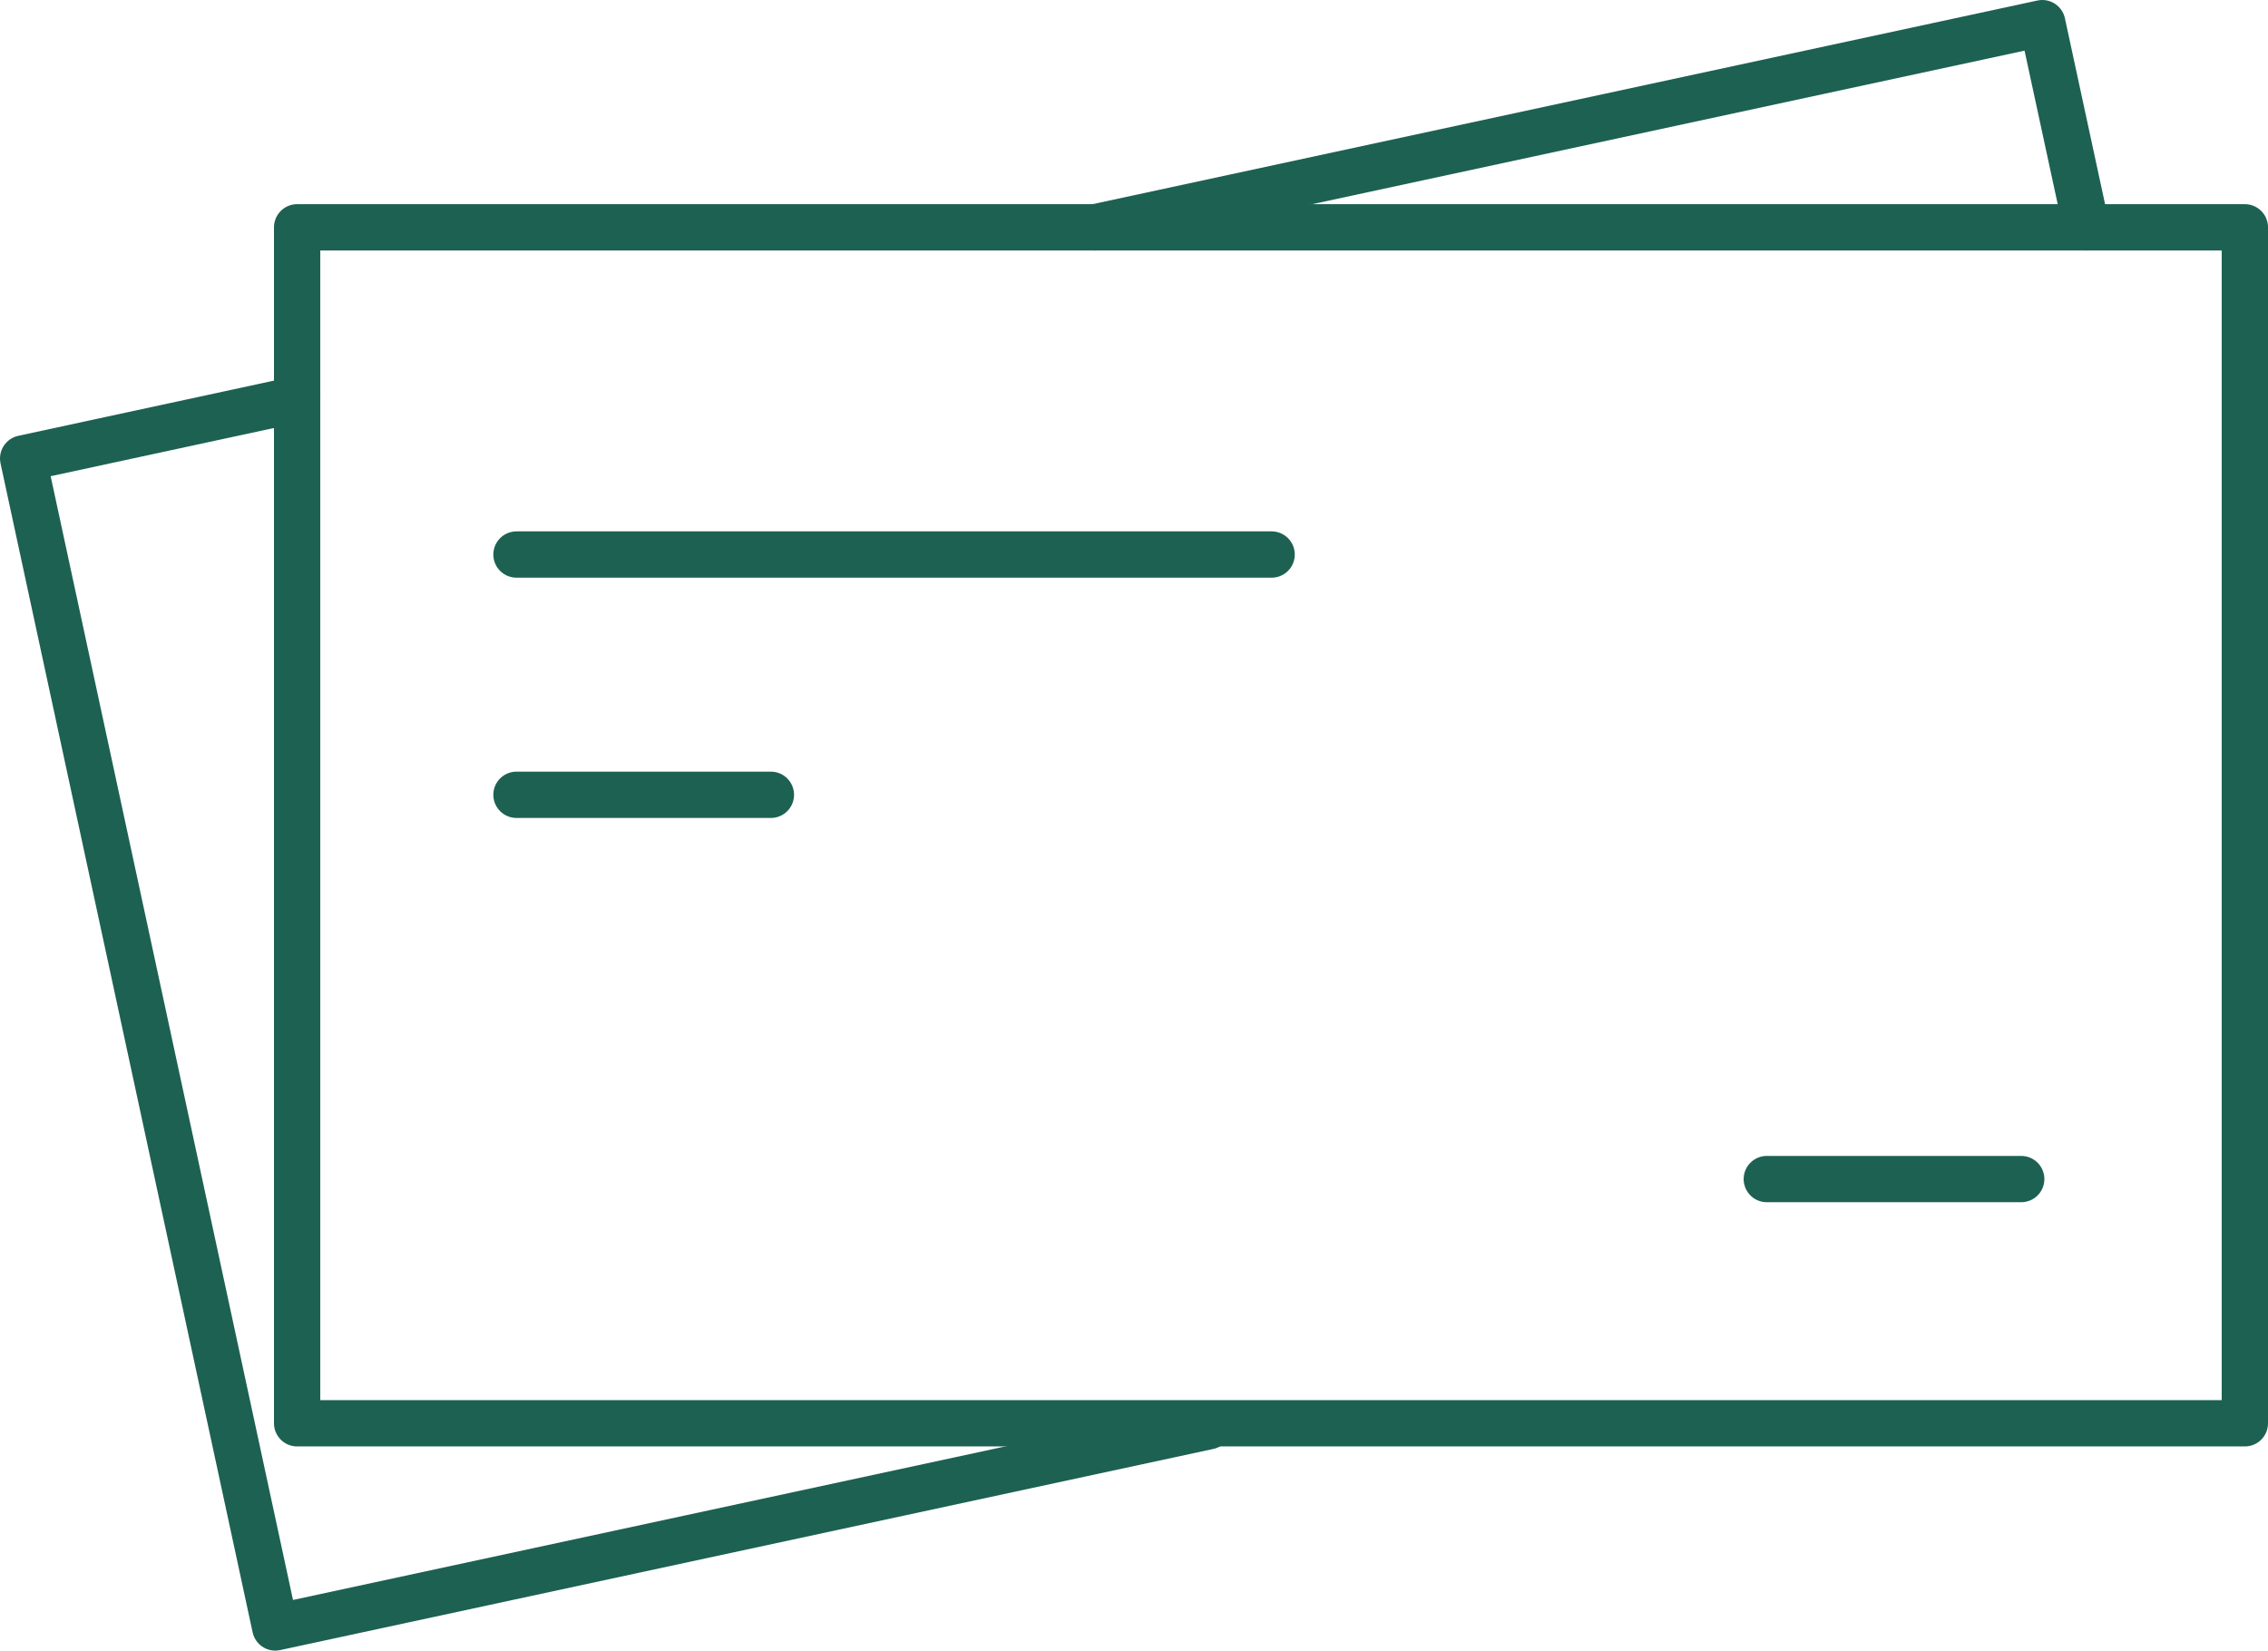
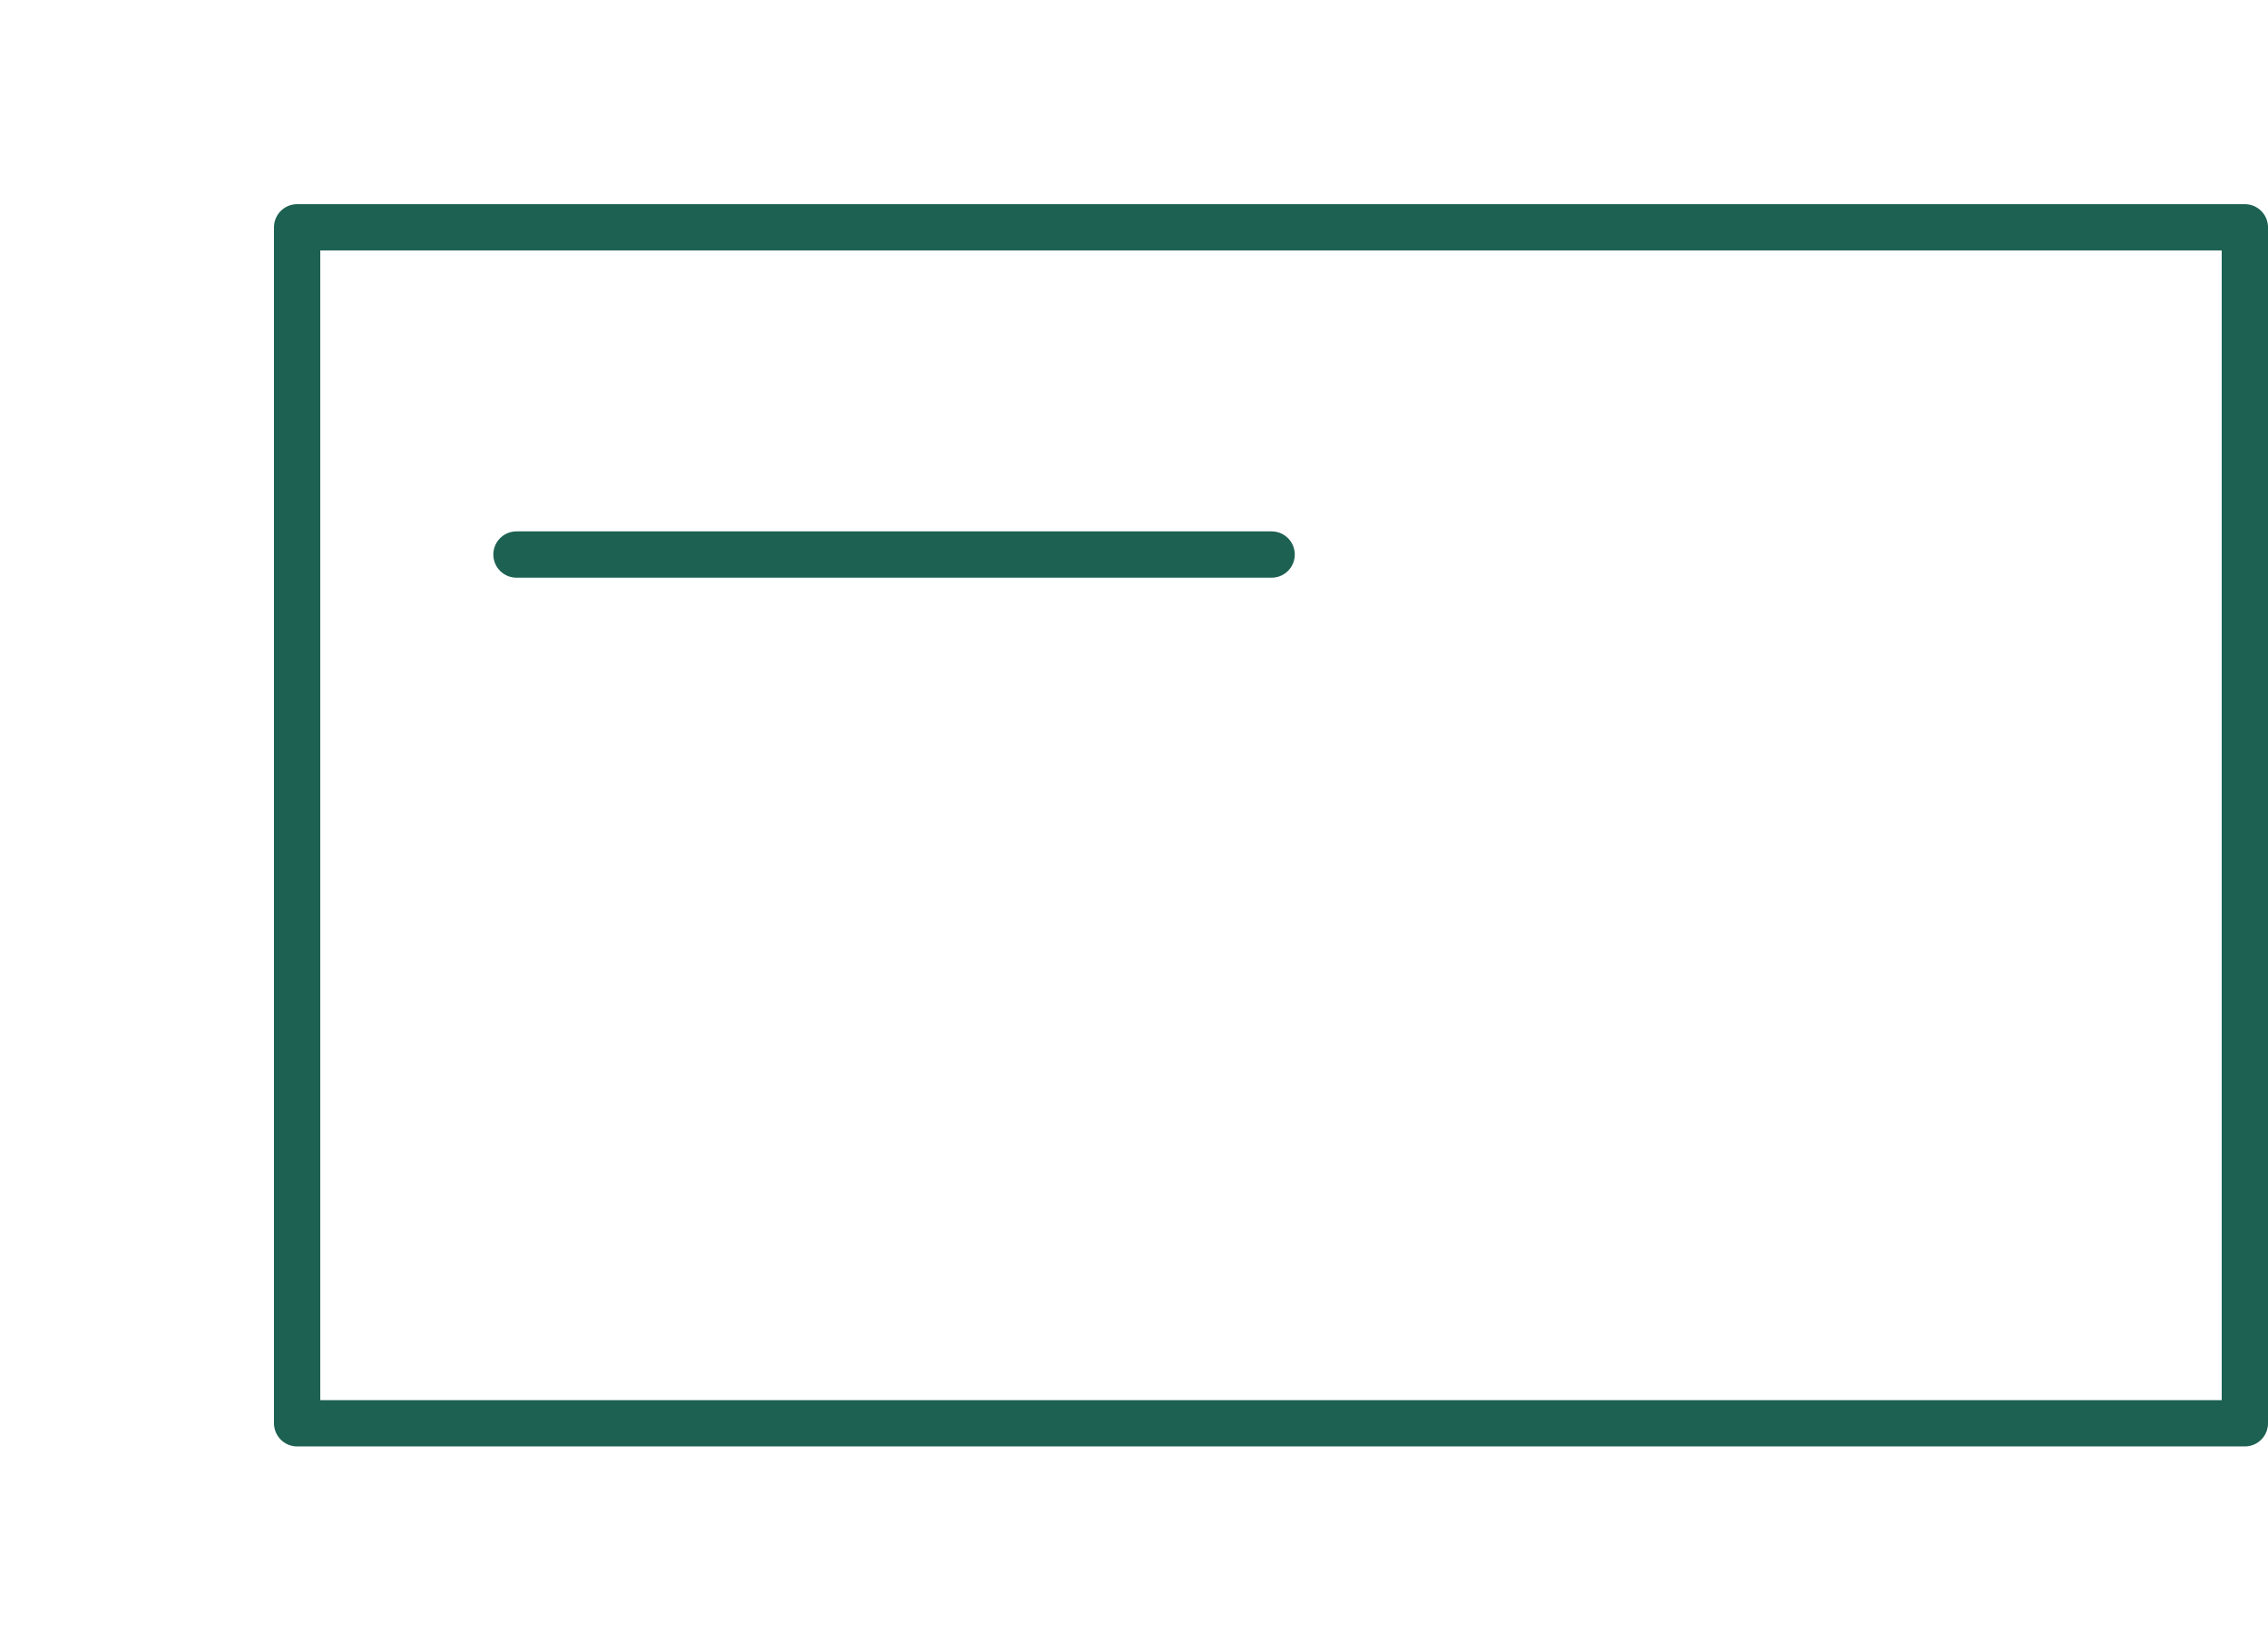
<svg xmlns="http://www.w3.org/2000/svg" id="Capa_2" viewBox="0 0 195.94 142.61">
  <defs>
    <style>.cls-1{fill:none;stroke:#1D6152;stroke-linecap:round;stroke-linejoin:round;stroke-width:4px;}</style>
  </defs>
  <g id="Capa_1-2">
    <rect class="cls-1" x="25.67" y="19.64" width="168.27" height="103.33" />
-     <polyline class="cls-1" points="104.41 123.23 23.78 140.61 2 39.61 25.67 34.5" />
-     <polyline class="cls-1" points="94.6 19.64 176.44 2 180.25 19.64" />
    <line class="cls-1" x1="44.62" y1="47.91" x2="109.86" y2="47.91" />
-     <line class="cls-1" x1="44.62" y1="68.67" x2="66.6" y2="68.67" />
-     <line class="cls-1" x1="152.64" y1="101.87" x2="174.62" y2="101.87" />
  </g>
</svg>